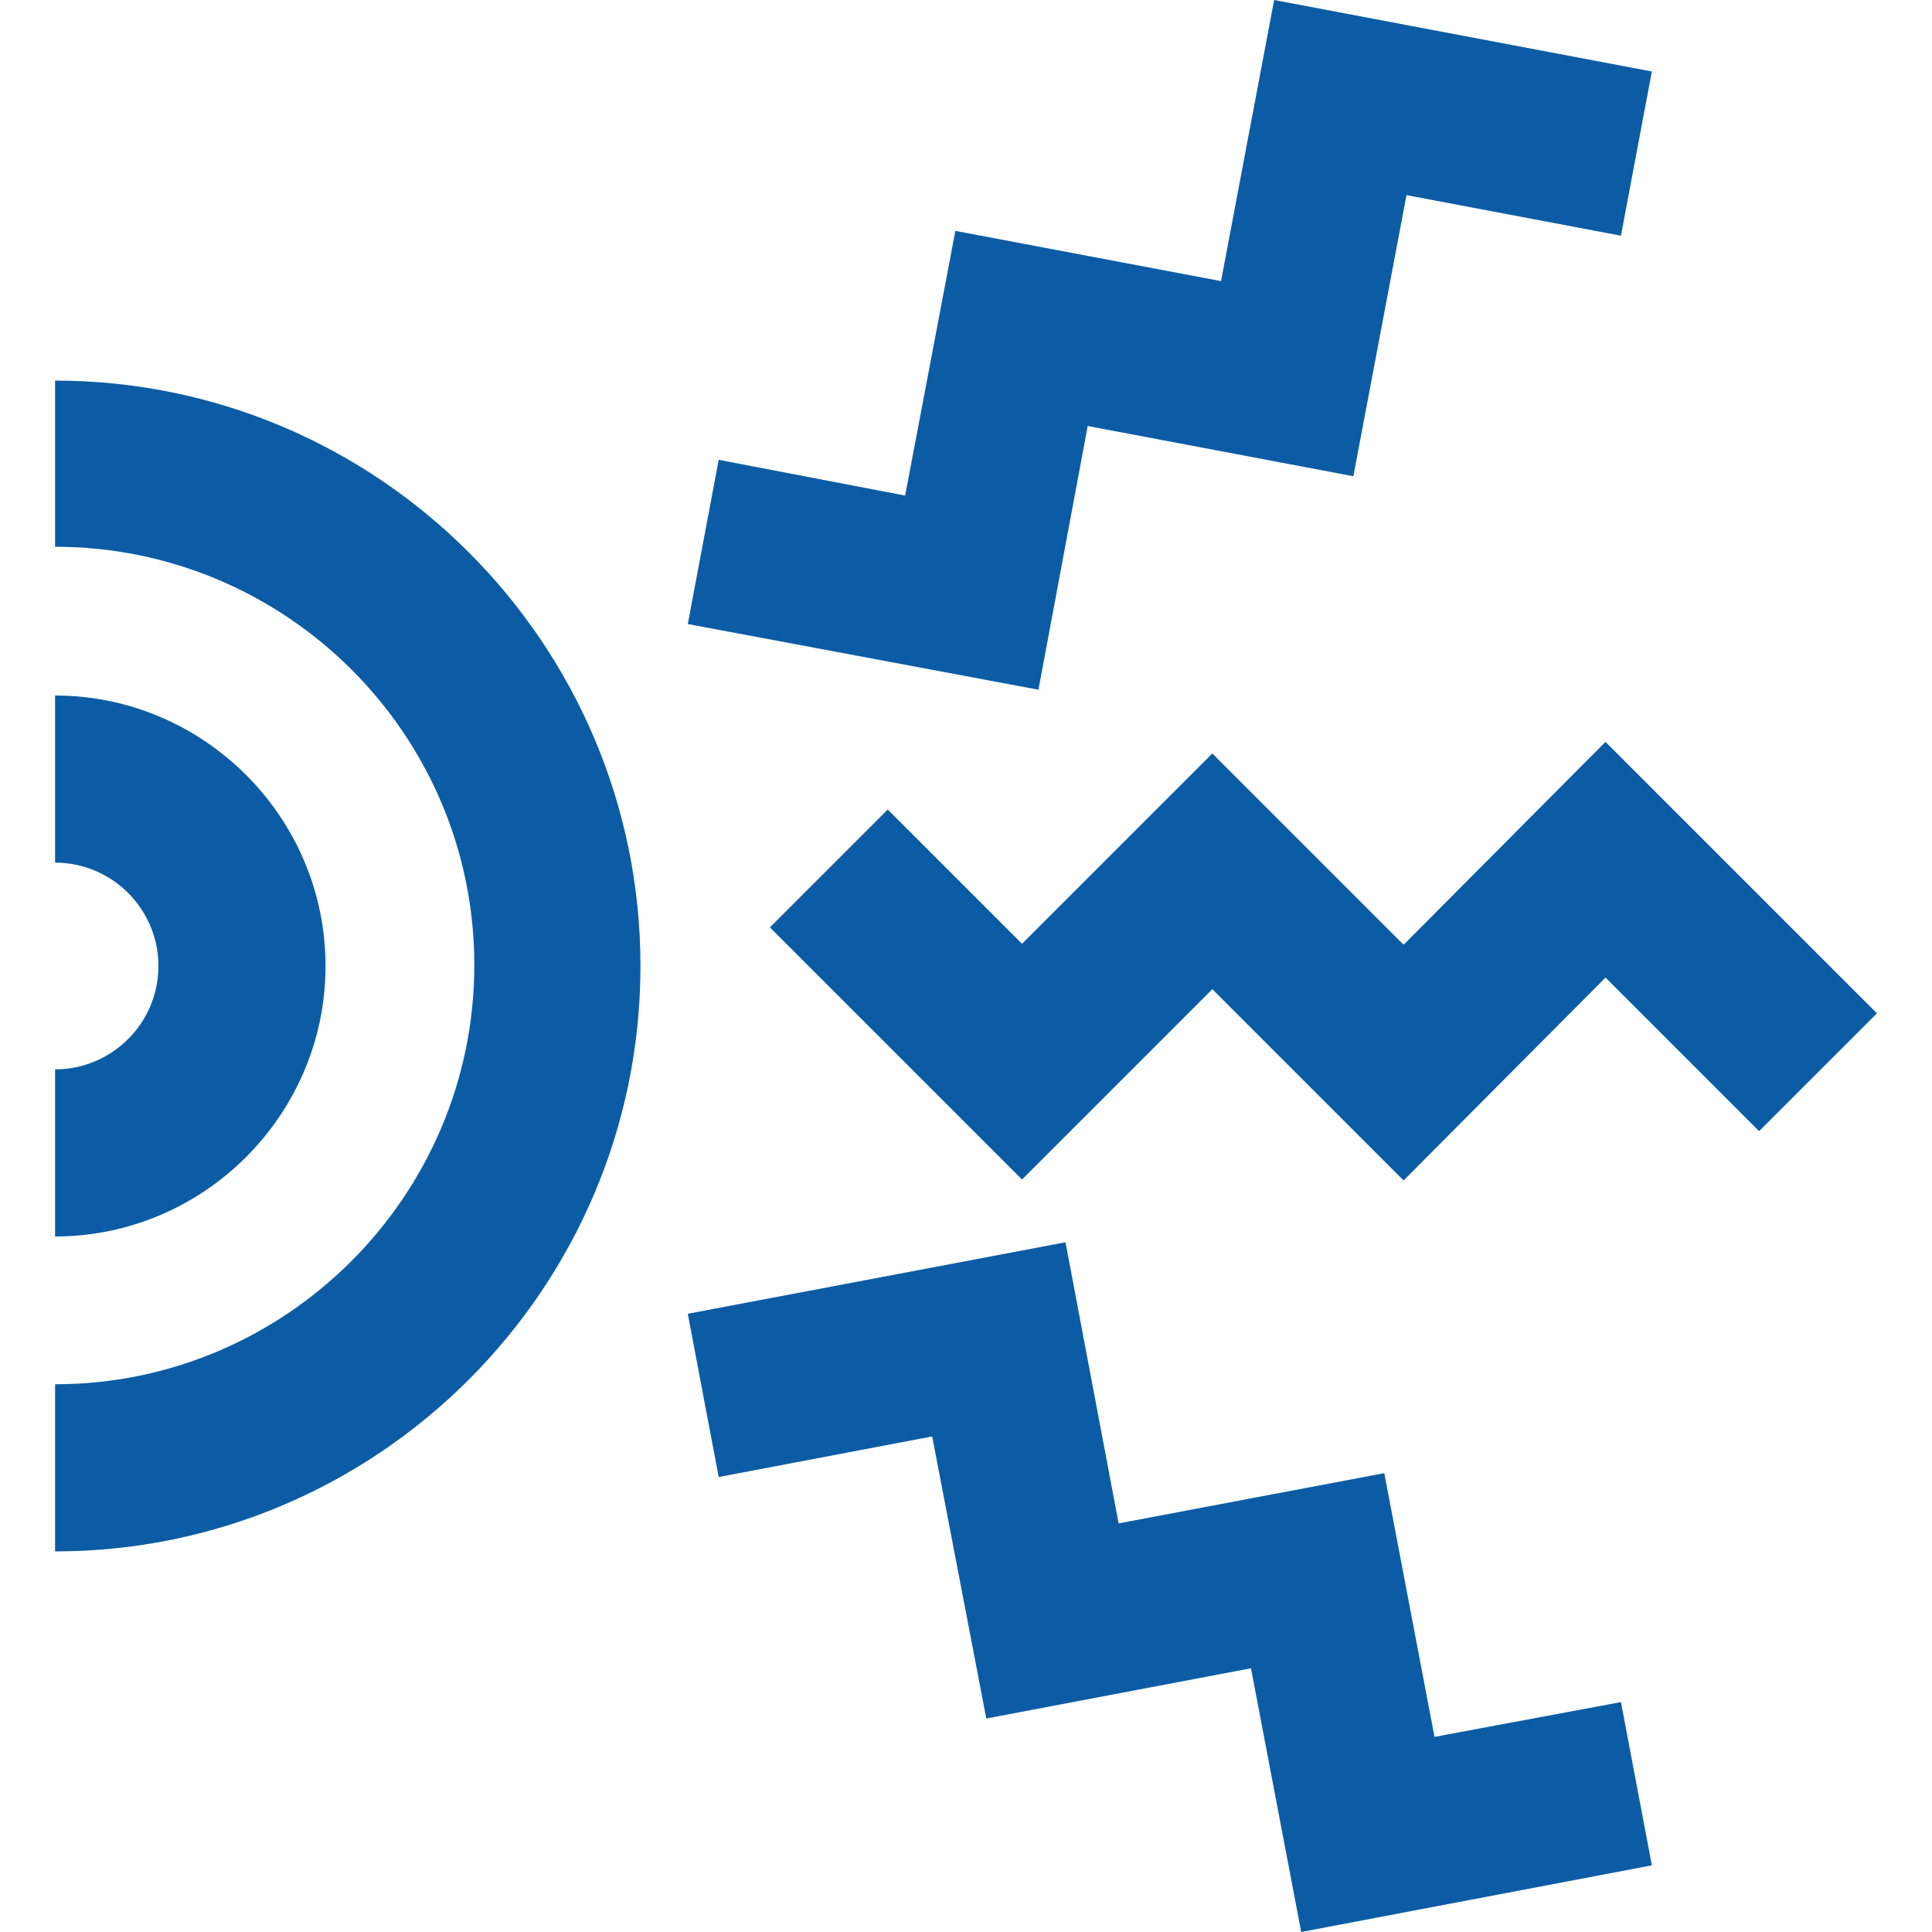
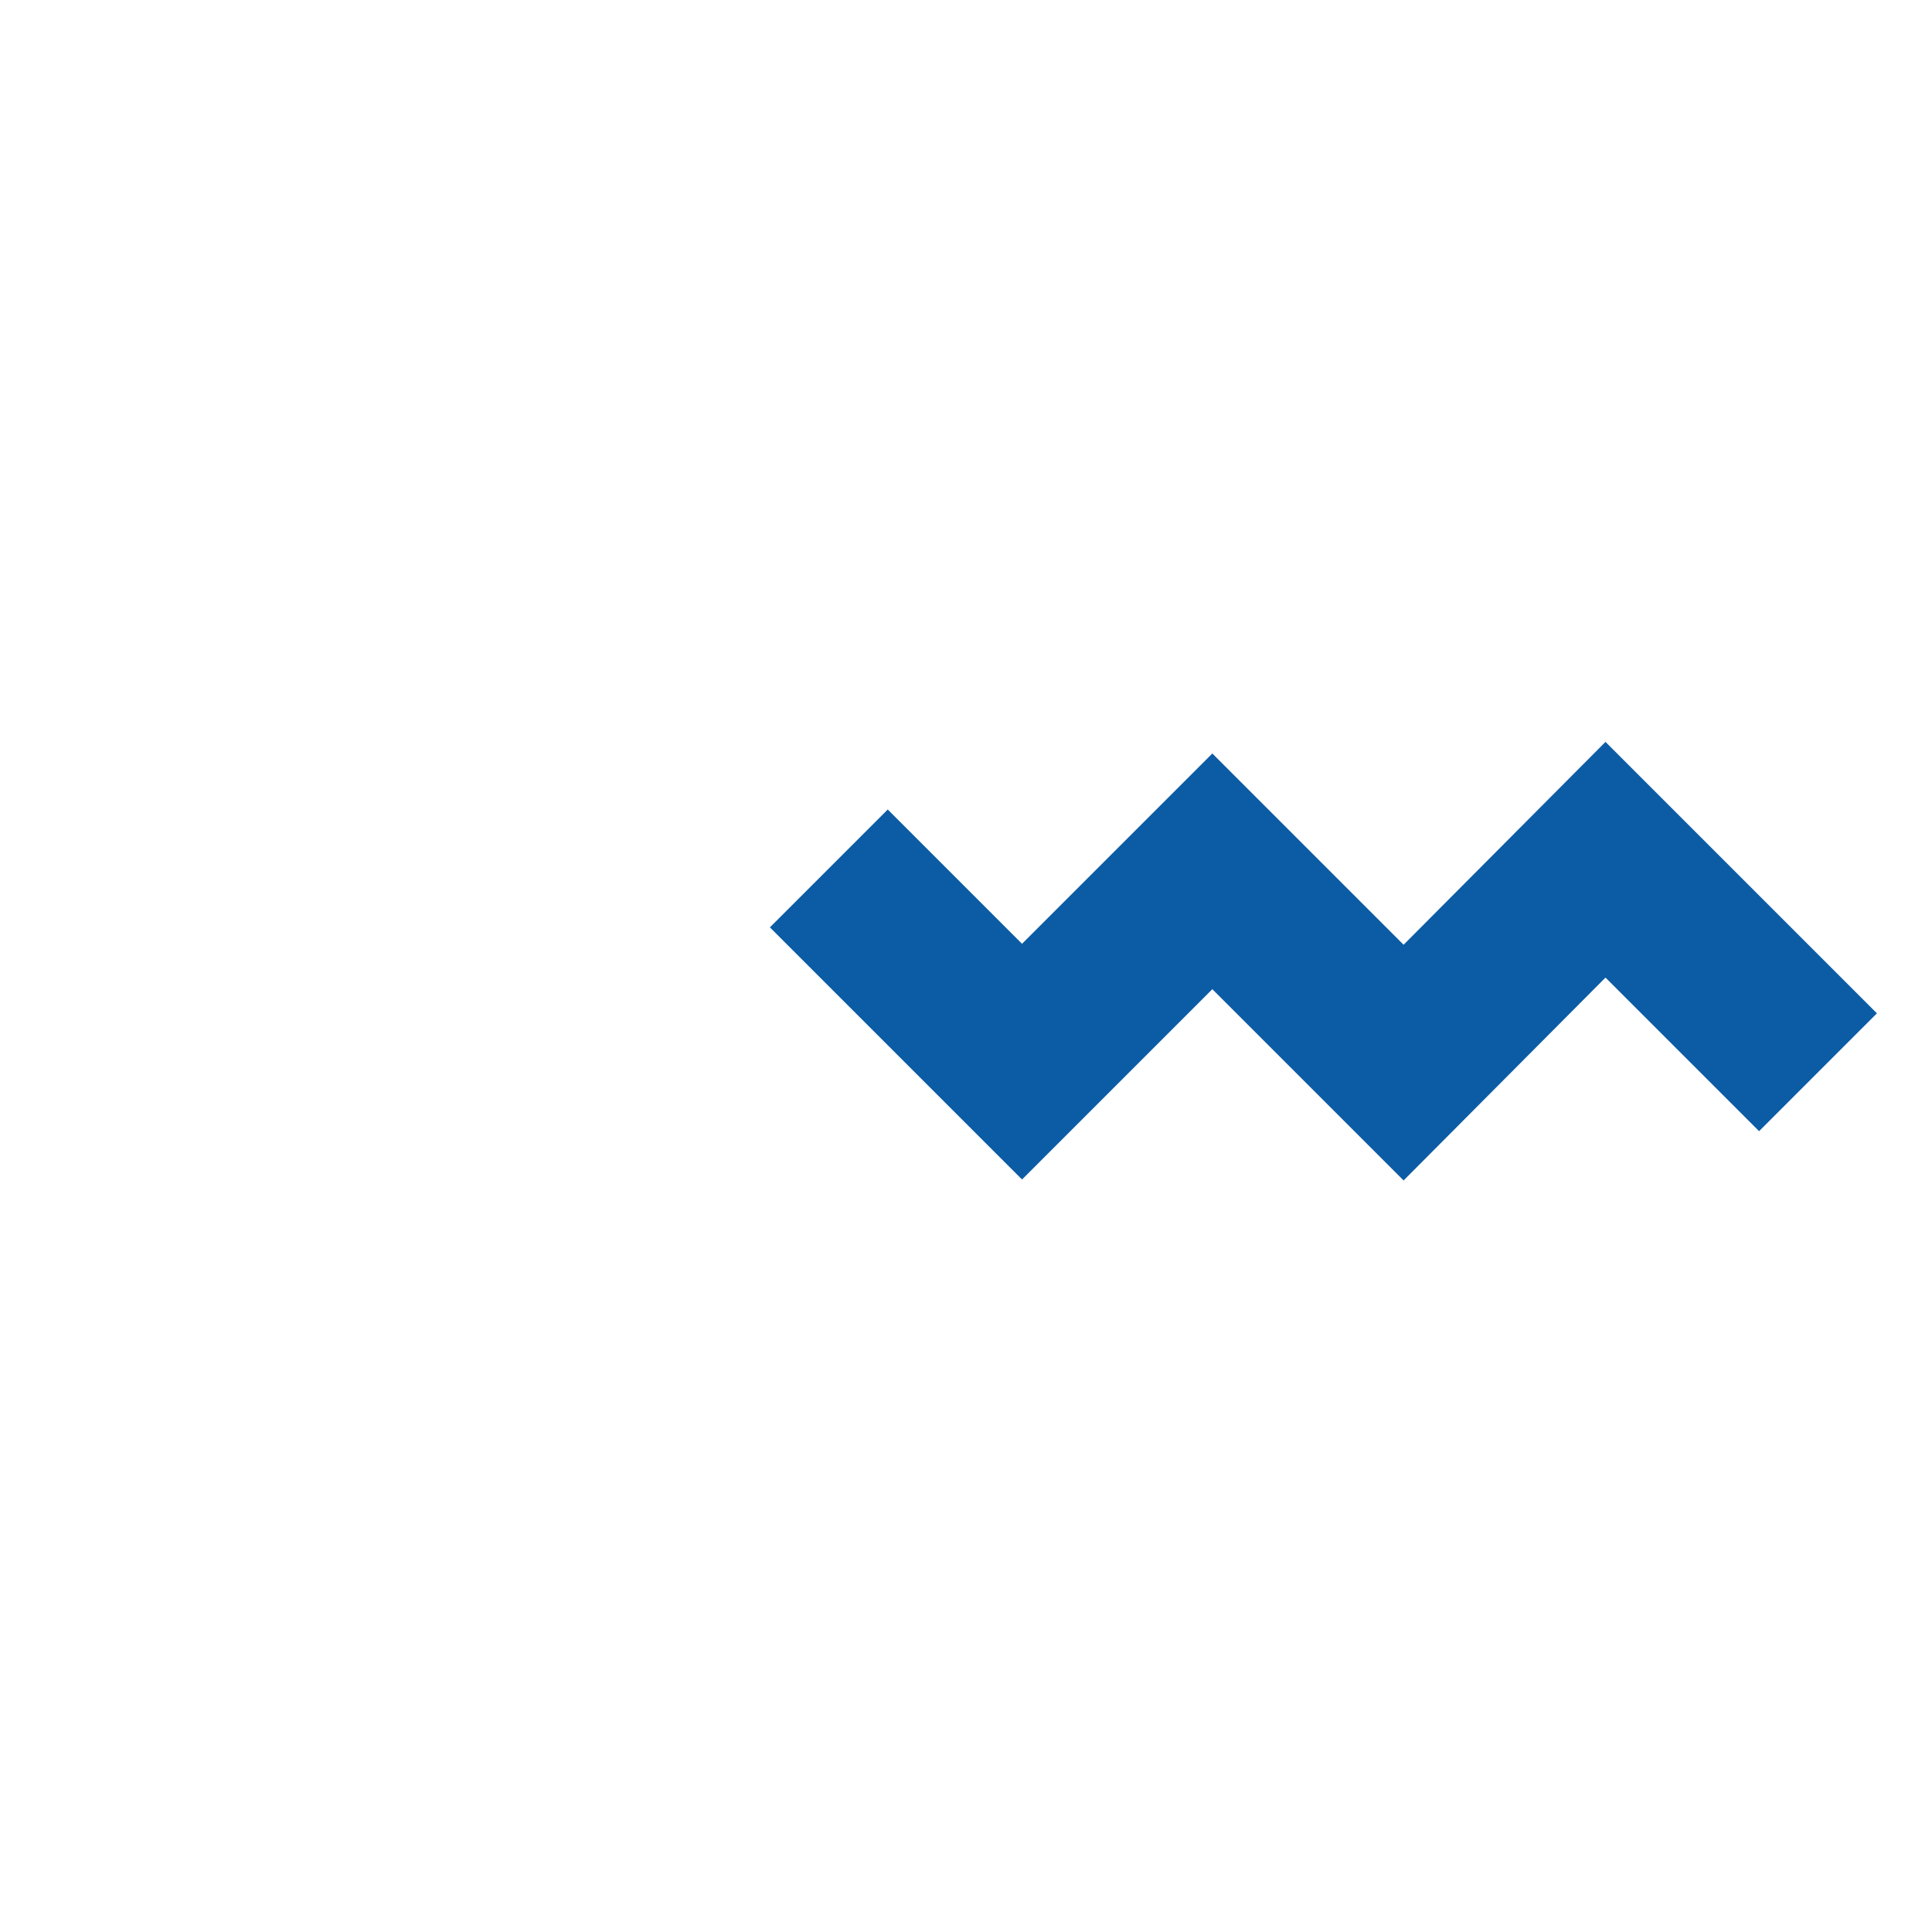
<svg xmlns="http://www.w3.org/2000/svg" version="1.1" id="Layer_1" x="0px" y="0px" viewBox="0 0 20 20" style="enable-background:new 0 0 20 20;" xml:space="preserve">
  <style type="text/css">
	.st0{fill:#E3C396;}
	.st1{fill:#A3414B;}
	.st2{fill:#F1EEE7;}
	.st3{fill:#0C5CA5;}
	.st4{fill:#2E478C;}
	.st5{clip-path:url(#SVGID_00000166642599820795839850000011660070690003041155_);}
	.st6{fill:none;stroke:#E3C396;stroke-width:5;stroke-miterlimit:10;}
	.st7{clip-path:url(#SVGID_00000132052555536034265610000003598608210382749840_);fill:#E3C396;}
	.st8{fill:none;stroke:#E3C396;stroke-width:3;stroke-miterlimit:10;}
	.st9{clip-path:url(#SVGID_00000058560376474311741550000012820462682007255425_);}
	.st10{fill:#FFFFFF;}
	.st11{fill:none;stroke:#0C5CA5;stroke-width:8;stroke-miterlimit:10;}
	.st12{fill:none;stroke:#0C5CA5;stroke-width:8;stroke-linejoin:round;stroke-miterlimit:10;}
	.st13{fill:#86353D;}
	.st14{fill:#202020;}
</style>
  <g>
    <g>
-       <path class="st3" d="M0.57,16.06v-1.73c2.39,0,4.34-1.95,4.34-4.34S2.96,5.66,0.57,5.66V3.94c3.34,0,6.06,2.72,6.06,6.06    S3.91,16.06,0.57,16.06z" />
-     </g>
+       </g>
    <g>
-       <path class="st3" d="M0.57,12.8v-1.73c0.59,0,1.07-0.48,1.07-1.07S1.16,8.93,0.57,8.93V7.2c1.54,0,2.8,1.26,2.8,2.8    S2.11,12.8,0.57,12.8z" />
-     </g>
+       </g>
    <g>
      <g>
-         <polygon class="st3" points="10.75,7.14 7.12,6.46 7.44,4.76 9.37,5.13 9.89,2.39 12.64,2.91 13.19,0 17.1,0.74 16.78,2.44      14.56,2.02 14.01,4.93 11.26,4.41    " />
-       </g>
+         </g>
      <g>
-         <polygon class="st3" points="13.47,20 12.95,17.27 10.21,17.79 9.65,14.87 7.44,15.29 7.12,13.6 11.03,12.86 11.58,15.77      14.33,15.25 14.85,17.98 16.78,17.62 17.1,19.31    " />
-       </g>
+         </g>
      <g>
        <polygon class="st3" points="14.53,12.22 12.55,10.24 10.58,12.21 7.97,9.6 9.19,8.38 10.58,9.77 12.55,7.8 14.53,9.78      16.62,7.68 19.43,10.49 18.21,11.71 16.62,10.12    " />
      </g>
    </g>
  </g>
</svg>